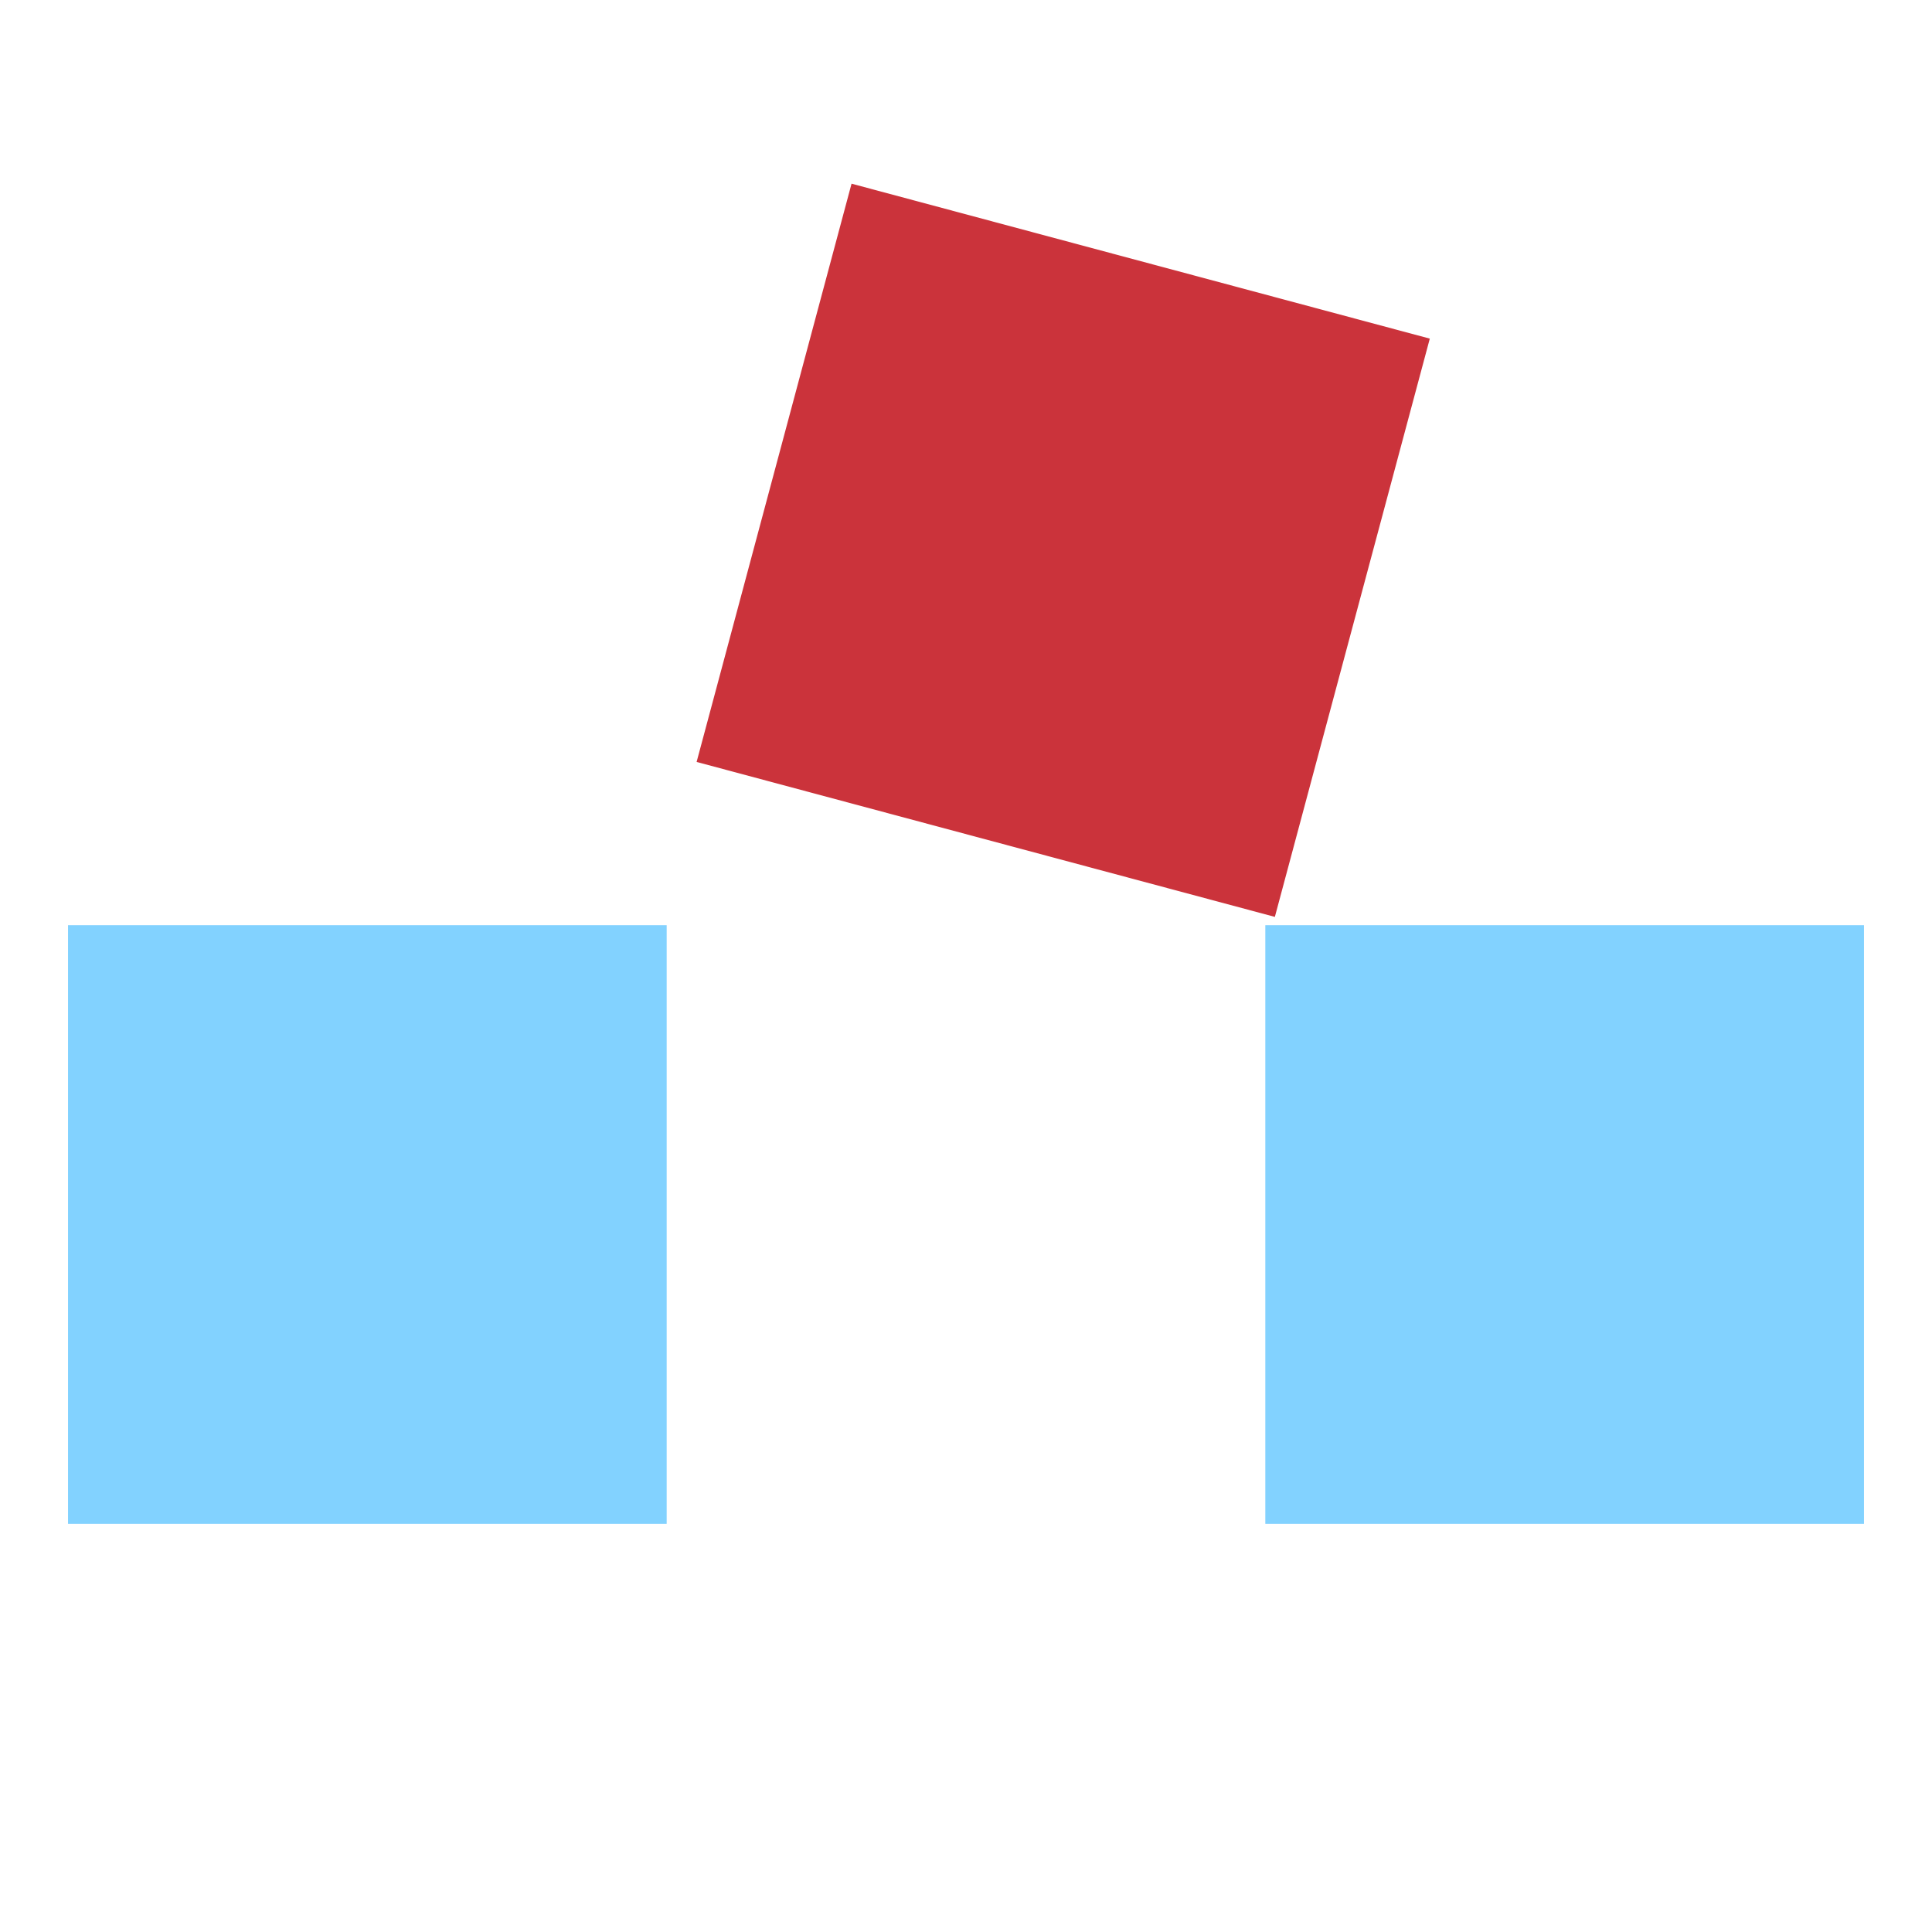
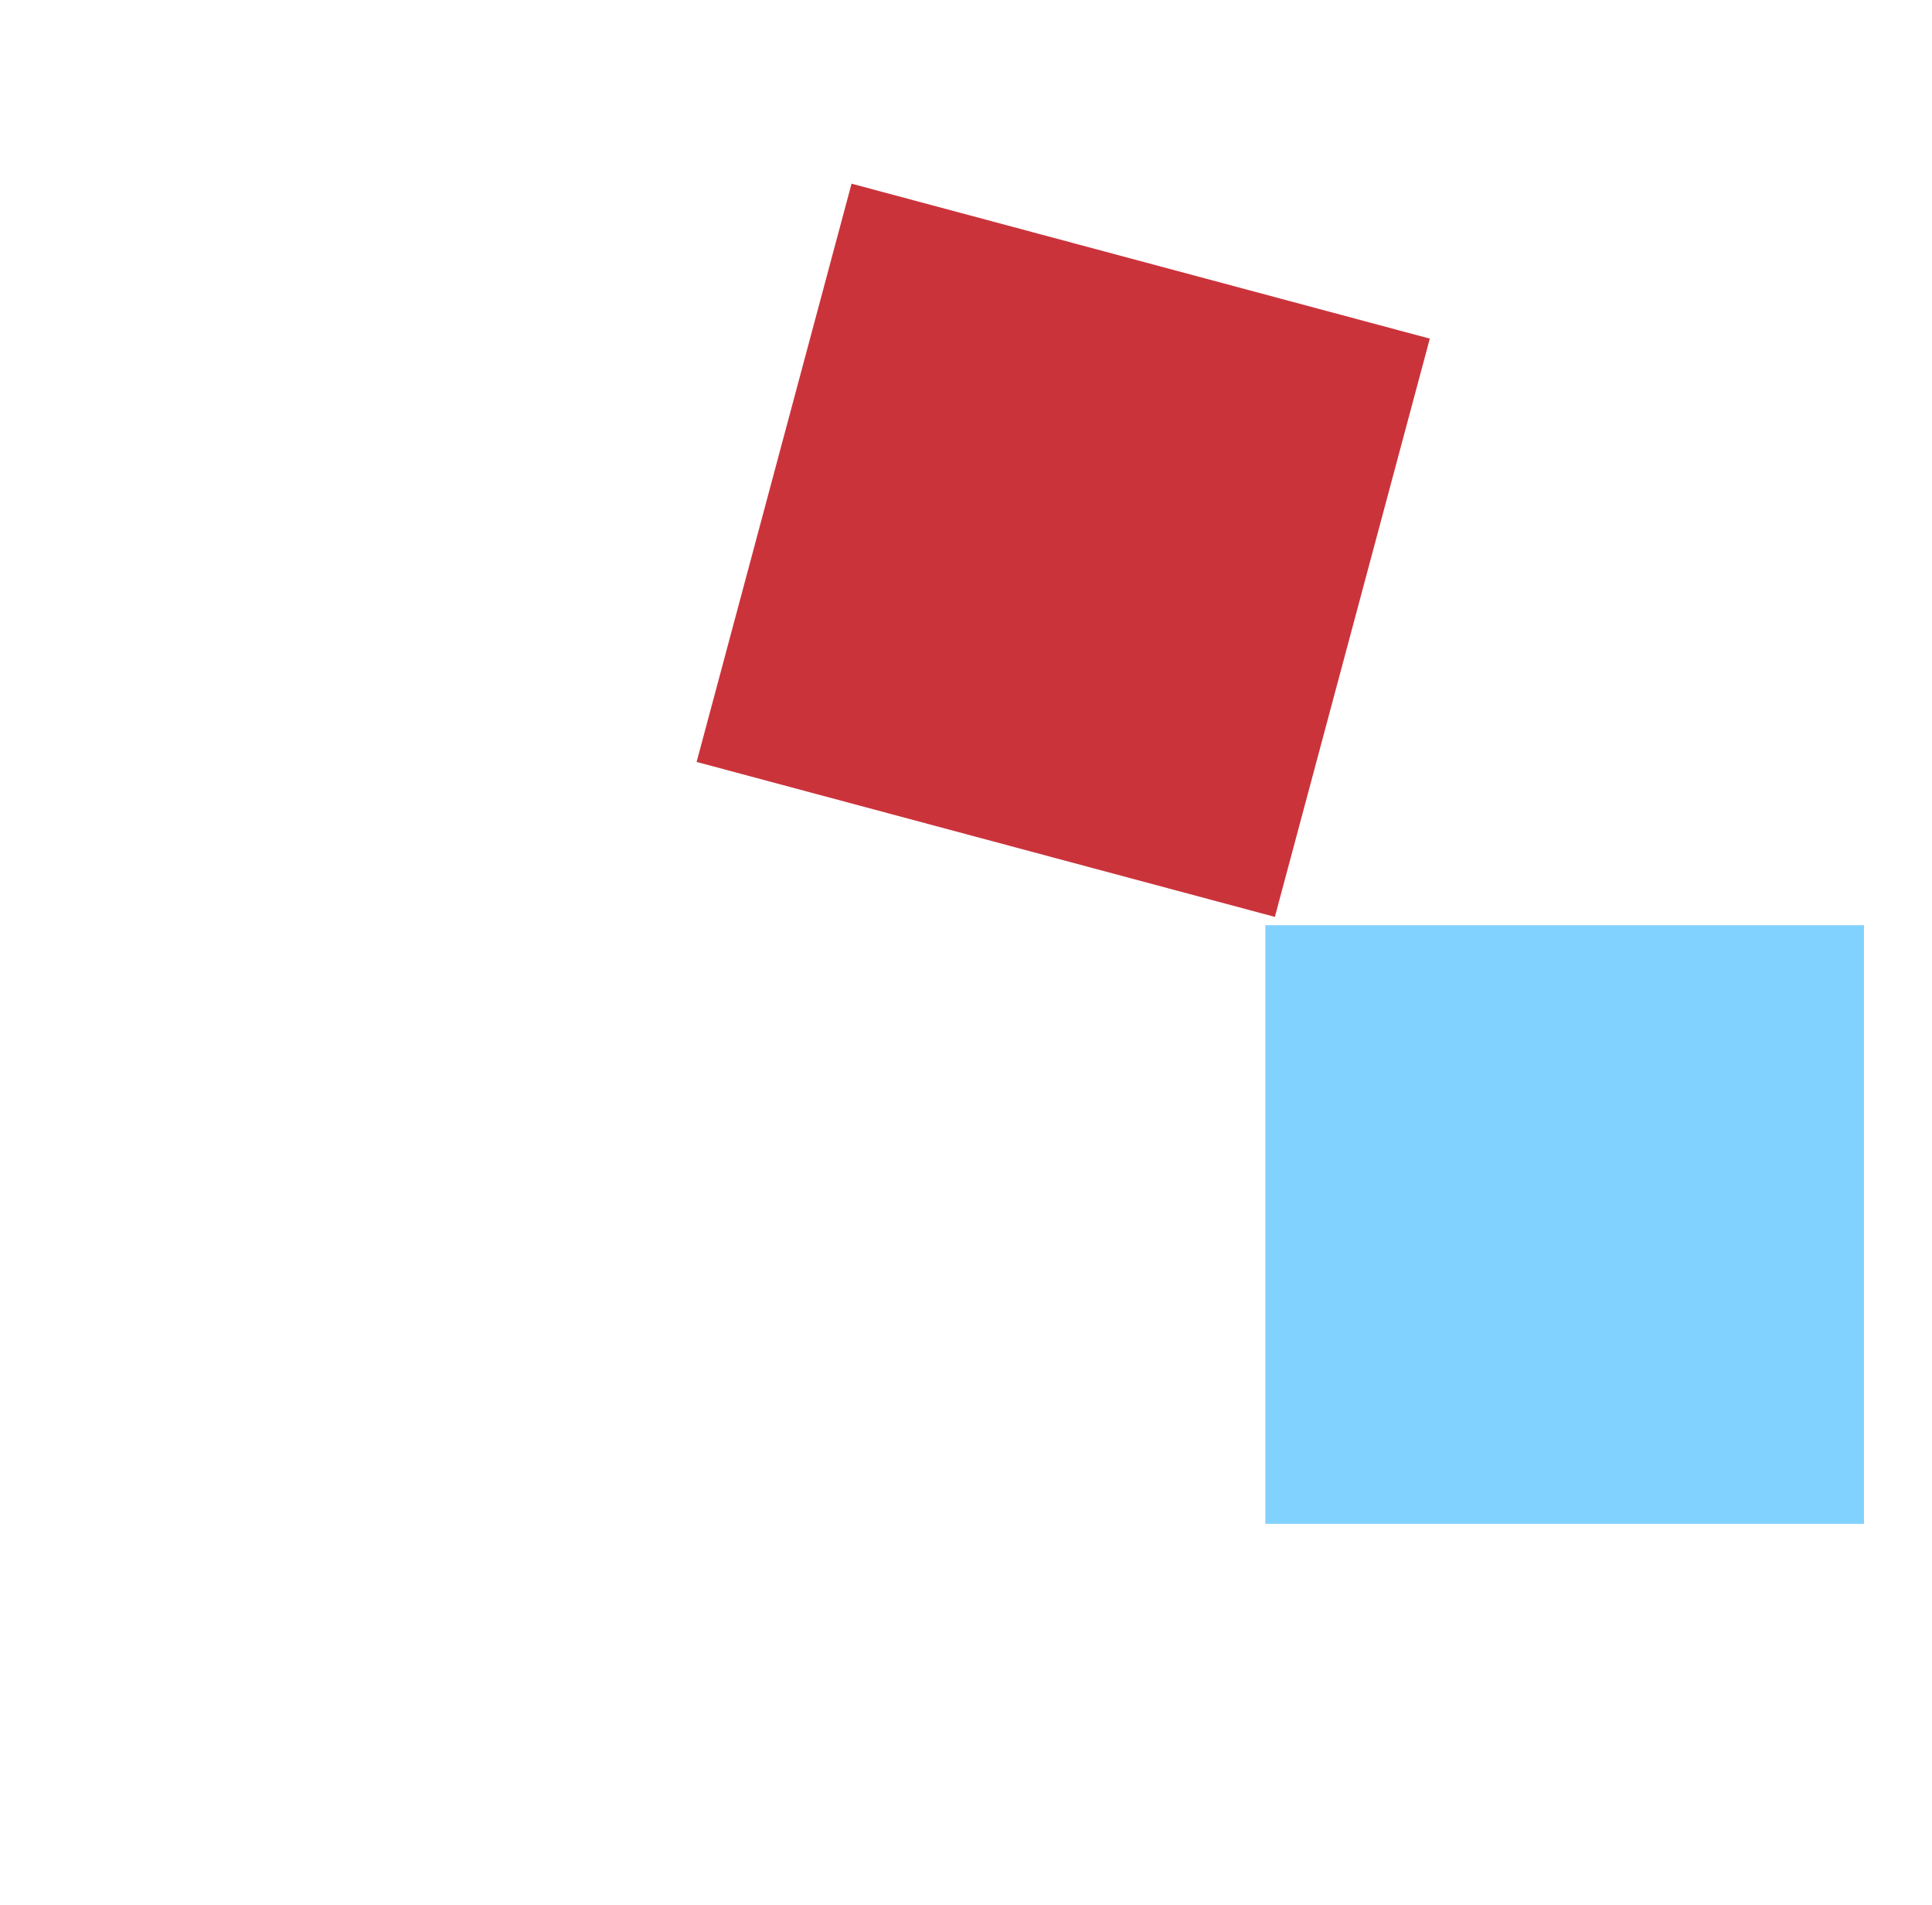
<svg xmlns="http://www.w3.org/2000/svg" width="71" height="70" viewBox="0 0 71 70" fill="none">
-   <rect x="2.5" y="34" width="22" height="22" fill="#82D2FF" />
  <rect x="31.294" y="6.75" width="22" height="22" transform="rotate(15 31.294 6.75)" fill="#CB333B" />
  <rect x="46.5" y="34" width="22" height="22" fill="#82D2FF" />
</svg>